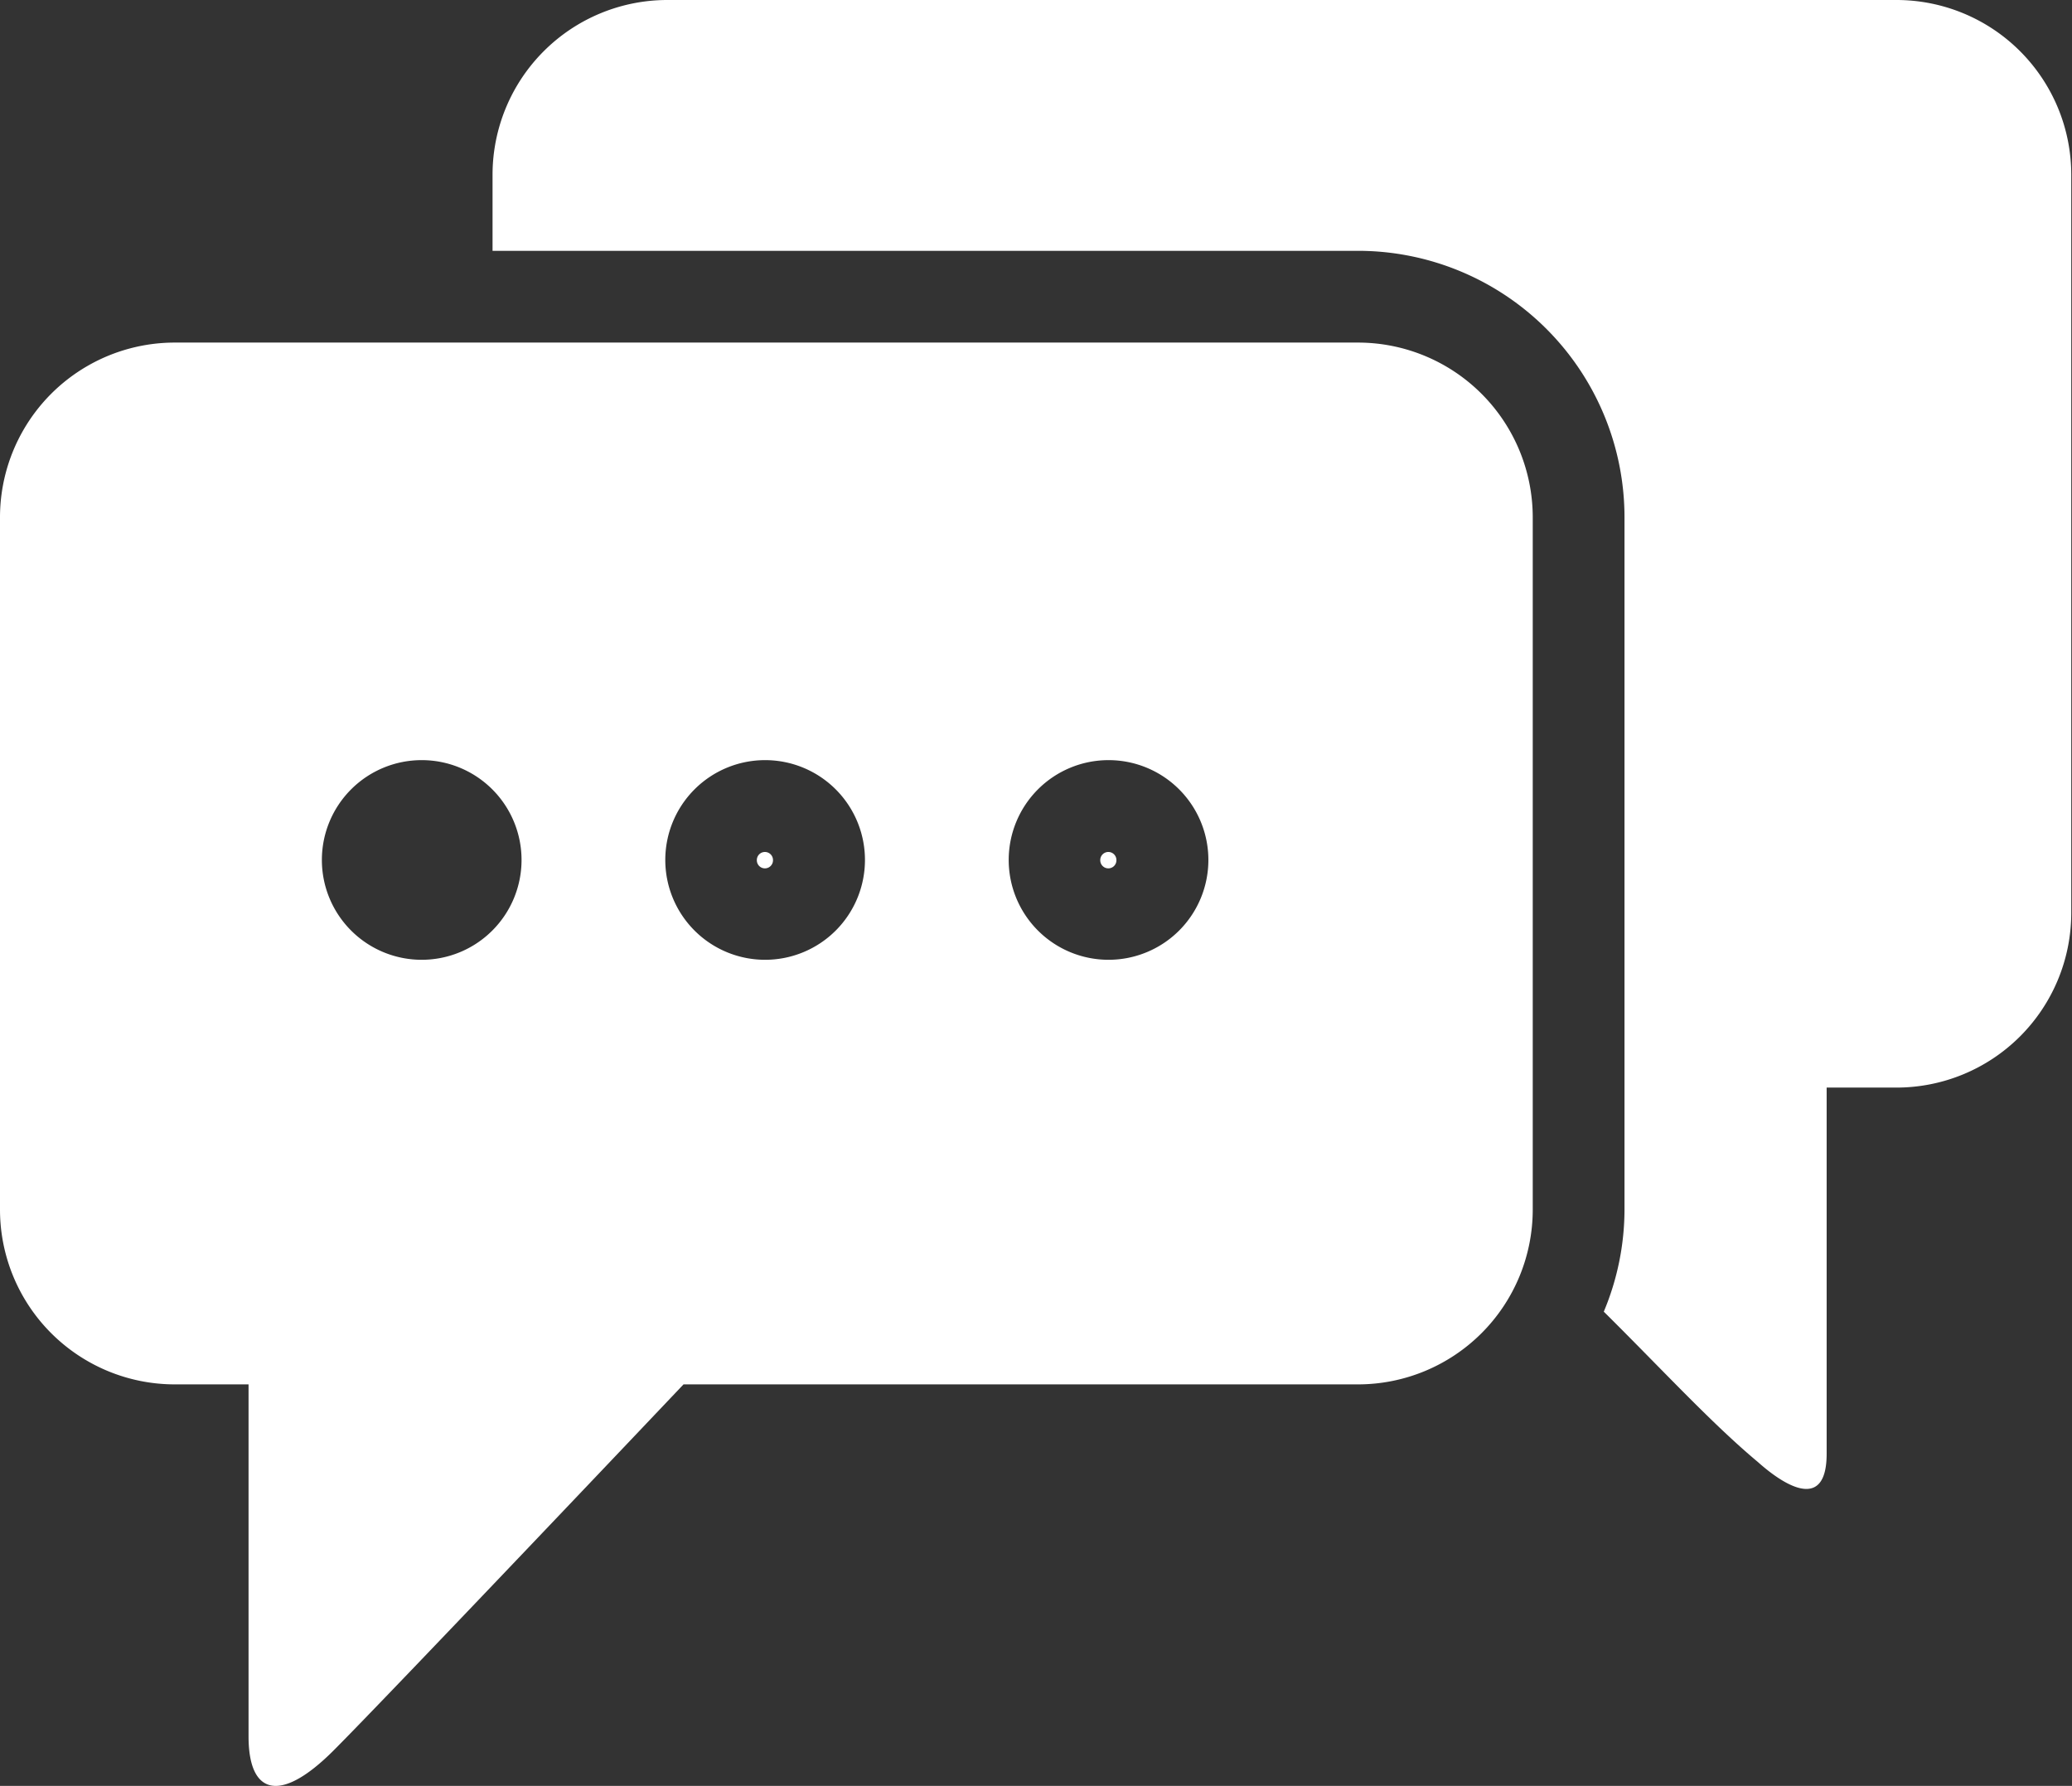
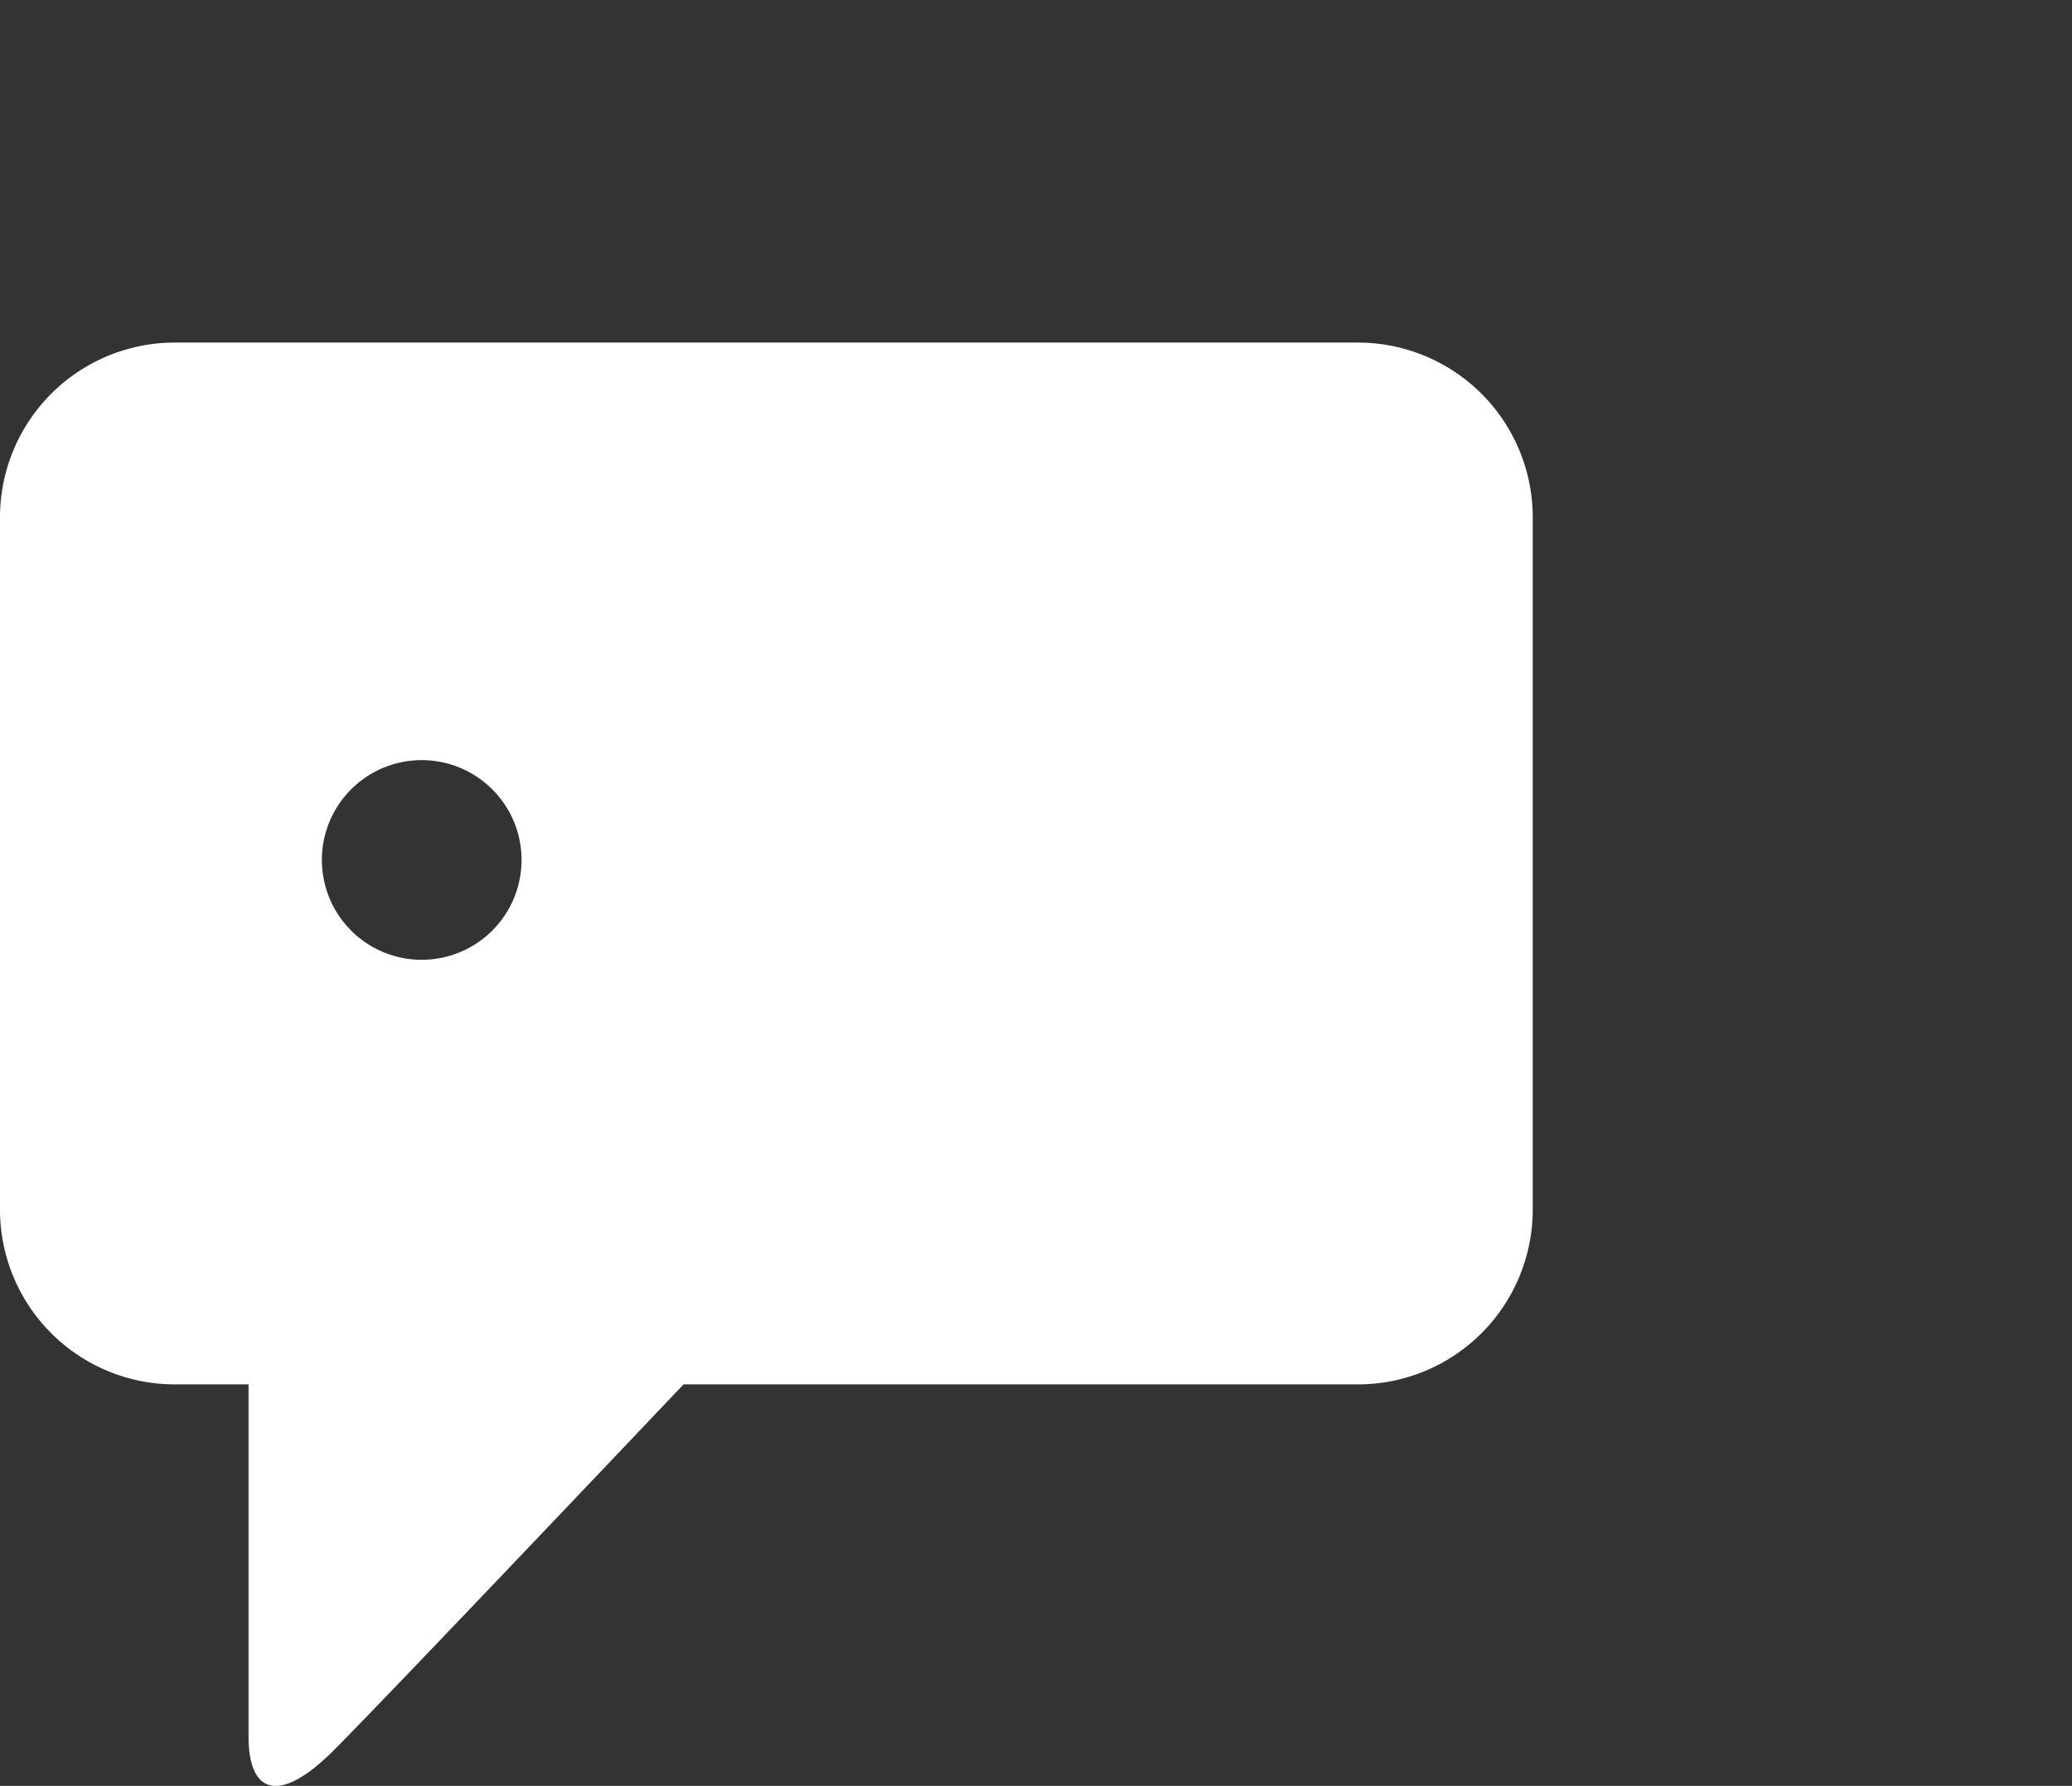
<svg xmlns="http://www.w3.org/2000/svg" t="1719285744899" class="icon" viewBox="0 0 1188 1024" version="1.1" p-id="12332" width="74.25" height="64">
  <rect x="0" y="0" width="1188" height="1024" fill="#333333" stroke="none" />
-   <path d="M778.815 196.426H99.995A100.232 100.232 0 0 0 0 296.895v396.889a100.232 100.232 0 0 0 99.994 99.994H142.51v201.889c0 33.015 17.695 39.071 48.691 8.076S391.902 793.779 391.902 793.779h386.914A100.232 100.232 0 0 0 878.81 693.784V296.895a100.232 100.232 0 0 0-99.994-100.469z m-537.024 353.899a57.241 57.241 0 1 1 57.241-57.241 57.241 57.241 0 0 1-57.241 57.241z m196.901 0a57.241 57.241 0 1 1 57.241-57.241 57.241 57.241 0 0 1-57.36 57.241z m196.901 0a57.241 57.241 0 1 1 57.241-57.241 57.241 57.241 0 0 1-57.36 57.241z" fill="#ffffff" p-id="12333" />
-   <path d="M438.574 493.202m-4.632 0a4.632 4.632 0 1 0 9.263 0 4.632 4.632 0 1 0-9.263 0Z" fill="#ffffff" p-id="12334" />
-   <path d="M635.475 493.202m-4.632 0a4.632 4.632 0 1 0 9.263 0 4.632 4.632 0 1 0-9.263 0Z" fill="#ffffff" p-id="12335" />
-   <path d="M1087.586 0H382.401a100.232 100.232 0 0 0-99.994 99.994v43.822h496.409A152.842 152.842 0 0 1 931.42 296.895v396.889a151.773 151.773 0 0 1-11.876 58.31c32.302 31.946 61.635 63.892 88.237 86.1 17.814 15.914 39.546 26.839 39.546-4.632V623.598h39.903a100.232 100.232 0 0 0 100.351-99.994V99.994A100.232 100.232 0 0 0 1087.586 0z" fill="#ffffff" p-id="12336" />
+   <path d="M778.815 196.426H99.995A100.232 100.232 0 0 0 0 296.895v396.889a100.232 100.232 0 0 0 99.994 99.994H142.51v201.889c0 33.015 17.695 39.071 48.691 8.076S391.902 793.779 391.902 793.779h386.914A100.232 100.232 0 0 0 878.81 693.784V296.895a100.232 100.232 0 0 0-99.994-100.469z m-537.024 353.899a57.241 57.241 0 1 1 57.241-57.241 57.241 57.241 0 0 1-57.241 57.241z m196.901 0a57.241 57.241 0 1 1 57.241-57.241 57.241 57.241 0 0 1-57.36 57.241z a57.241 57.241 0 1 1 57.241-57.241 57.241 57.241 0 0 1-57.36 57.241z" fill="#ffffff" p-id="12333" />
</svg>